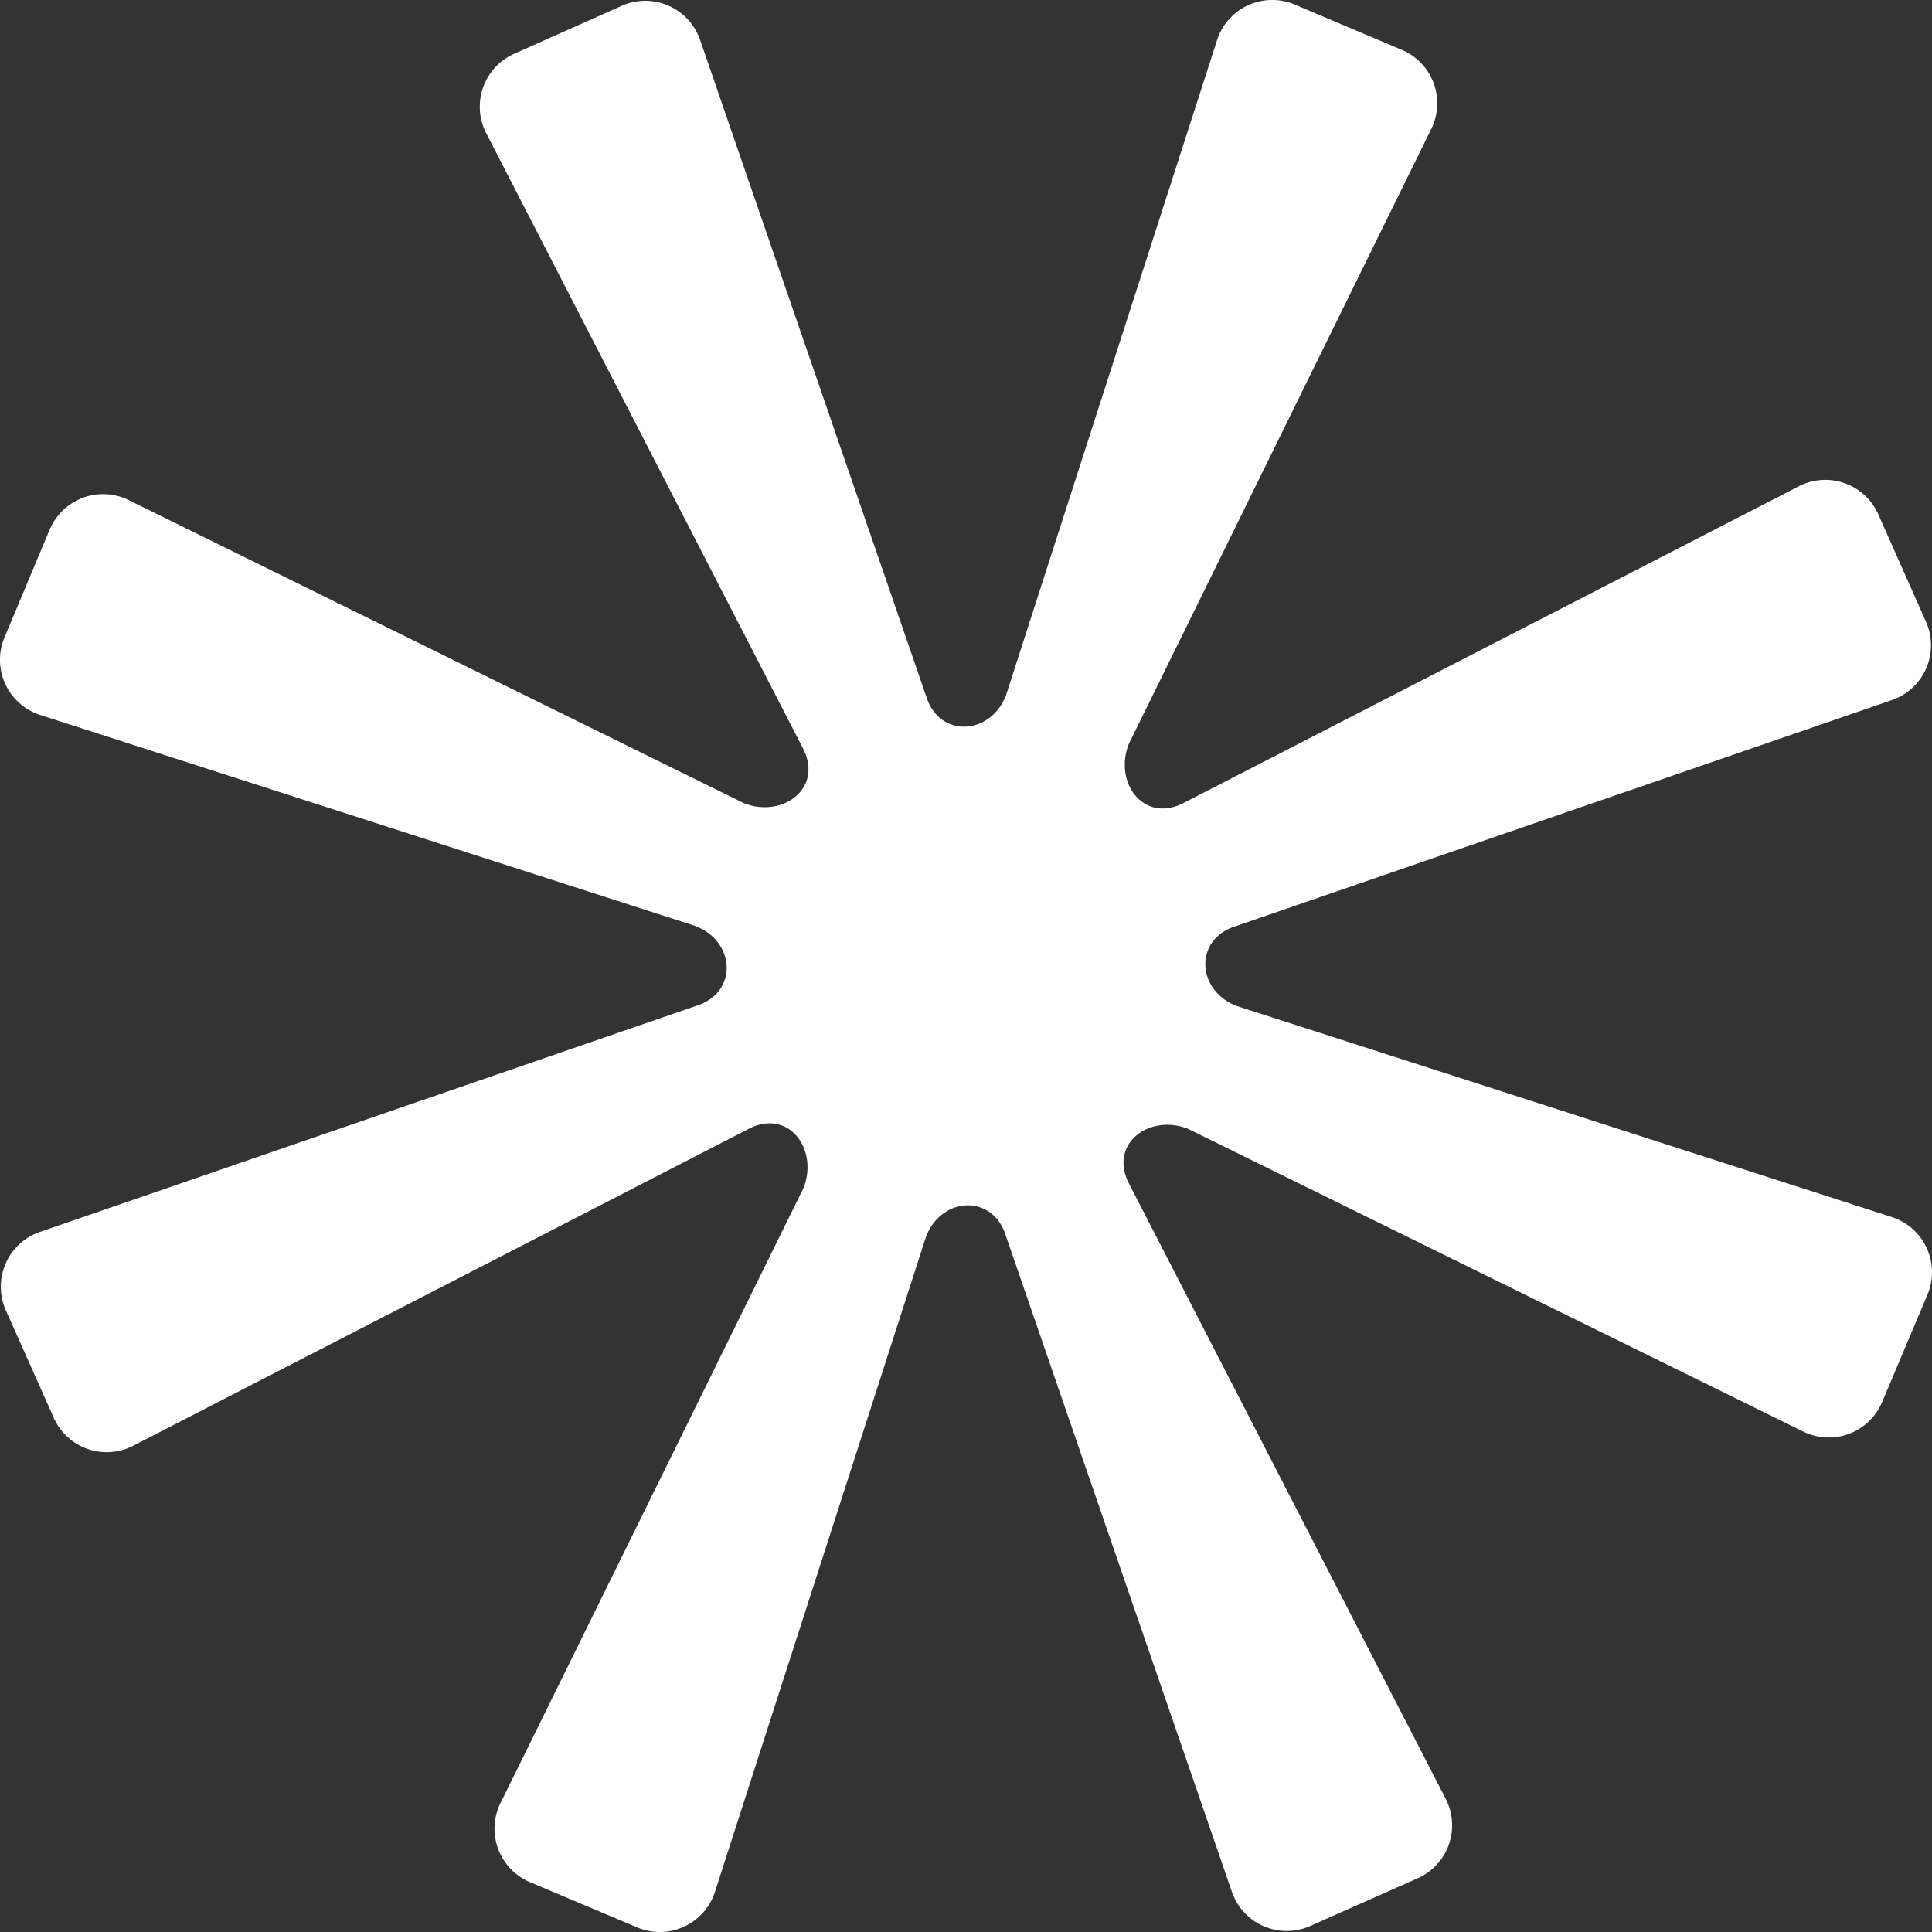
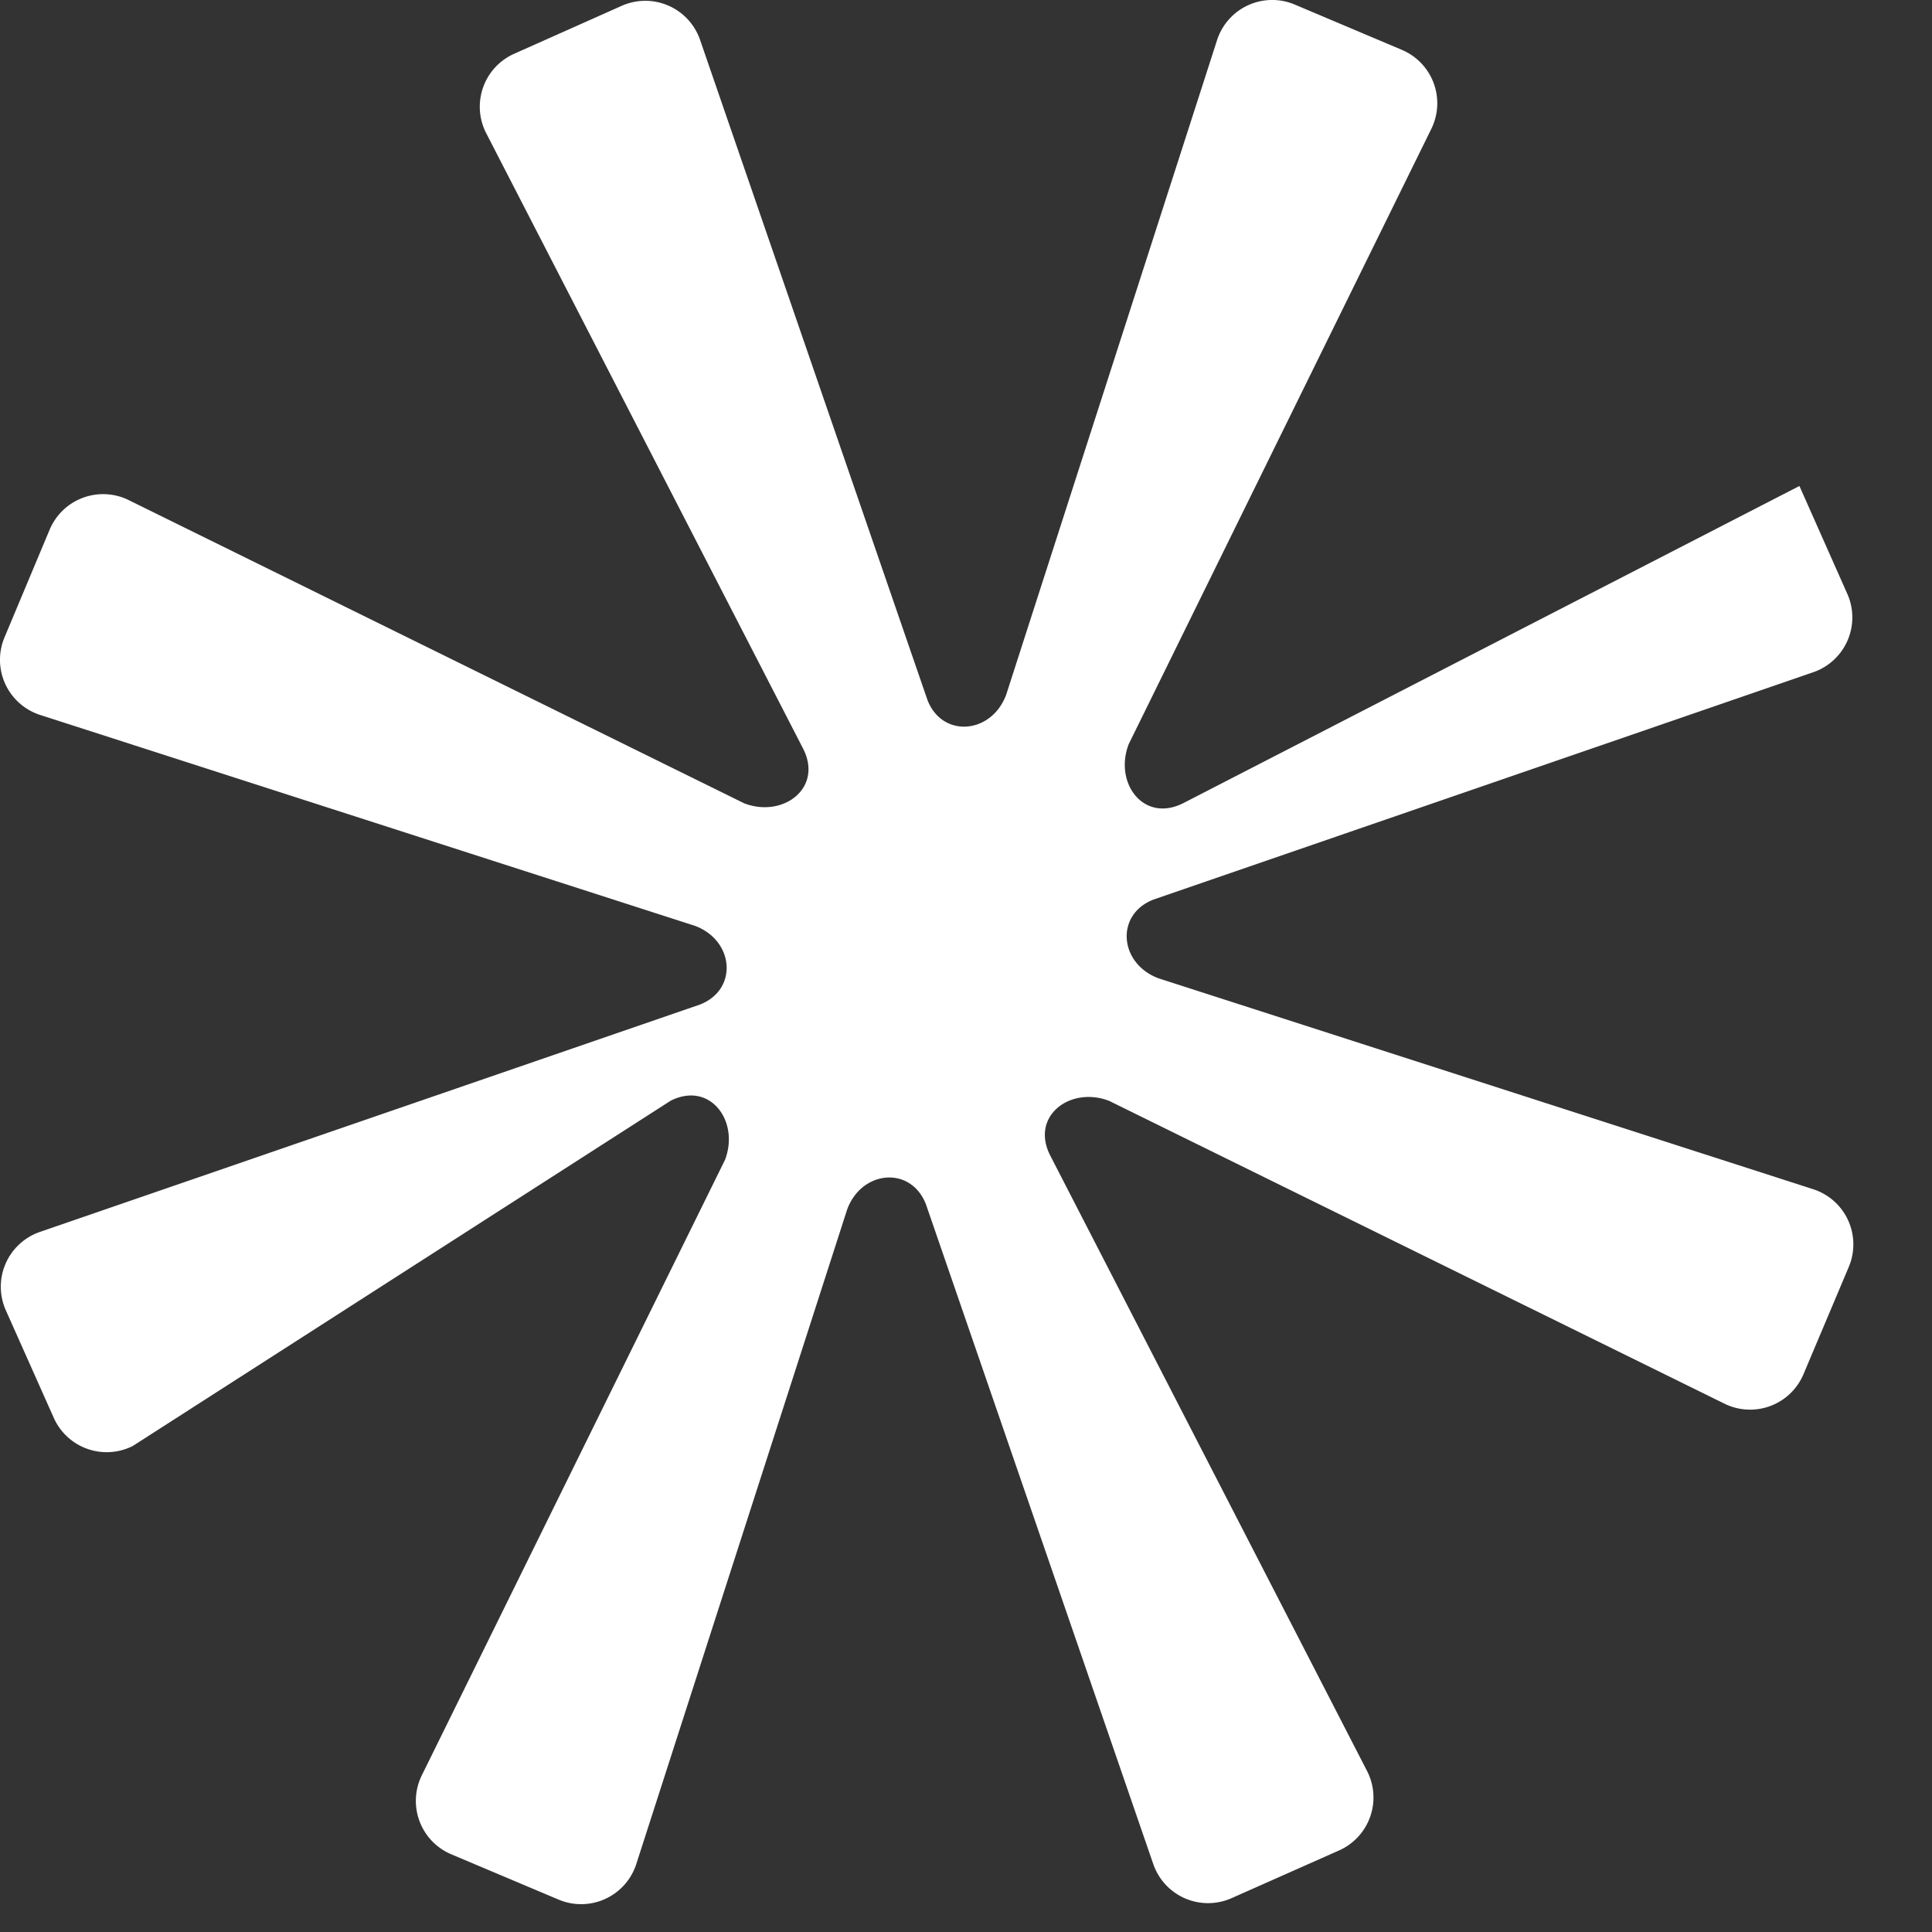
<svg xmlns="http://www.w3.org/2000/svg" width="66" height="66" fill="none">
  <rect width="100%" height="100%" fill="#333333" stroke="none" />
-   <path d="M1.704 18.075a1.981 1.981 0 0 1 2.68-.997l21.038 10.364c1.32.508 2.693-.509 2.02-1.855L16.602 4.536a1.98 1.98 0 0 1 .951-2.694L21.27.185a1.98 1.98 0 0 1 2.64 1.162l7.77 22.556c.501 1.32 2.191 1.182 2.693-.171l7.209-22.378a1.979 1.979 0 0 1 2.64-1.202l3.684 1.558a1.981 1.981 0 0 1 .996 2.68L38.558 25.422c-.508 1.32.502 2.693 1.855 2.02l21.058-10.84a1.98 1.98 0 0 1 2.687.951l1.65 3.717a1.98 1.98 0 0 1-1.162 2.64l-22.55 7.77c-1.32.508-1.181 2.191.172 2.693l22.378 7.209a1.98 1.98 0 0 1 1.202 2.64l-1.558 3.69a1.98 1.98 0 0 1-2.68.997l-21.032-10.35c-1.32-.51-2.693.508-2.02 1.854l10.84 21.058a1.98 1.98 0 0 1-.951 2.687l-3.717 1.65a1.98 1.98 0 0 1-2.64-1.162l-7.77-22.55c-.508-1.32-2.191-1.181-2.693.172l-7.209 22.378a1.98 1.98 0 0 1-2.64 1.202l-3.69-1.558a1.98 1.98 0 0 1-.997-2.68l10.364-21.038c.502-1.32-.508-2.694-1.855-2.02L4.536 49.397a1.98 1.98 0 0 1-2.694-.95L.185 44.73a1.98 1.98 0 0 1 1.162-2.64l22.556-7.77c1.32-.508 1.182-2.191-.165-2.693L1.354 24.418a1.979 1.979 0 0 1-1.202-2.64l1.552-3.703z" fill="#fff" />
+   <path d="M1.704 18.075a1.981 1.981 0 0 1 2.68-.997l21.038 10.364c1.32.508 2.693-.509 2.02-1.855L16.602 4.536a1.98 1.98 0 0 1 .951-2.694L21.27.185a1.98 1.98 0 0 1 2.64 1.162l7.77 22.556c.501 1.32 2.191 1.182 2.693-.171l7.209-22.378a1.979 1.979 0 0 1 2.64-1.202l3.684 1.558a1.981 1.981 0 0 1 .996 2.68L38.558 25.422c-.508 1.32.502 2.693 1.855 2.02l21.058-10.84l1.65 3.717a1.98 1.98 0 0 1-1.162 2.64l-22.55 7.77c-1.32.508-1.181 2.191.172 2.693l22.378 7.209a1.98 1.98 0 0 1 1.202 2.64l-1.558 3.69a1.98 1.98 0 0 1-2.68.997l-21.032-10.35c-1.32-.51-2.693.508-2.02 1.854l10.84 21.058a1.98 1.98 0 0 1-.951 2.687l-3.717 1.65a1.98 1.98 0 0 1-2.64-1.162l-7.77-22.55c-.508-1.32-2.191-1.181-2.693.172l-7.209 22.378a1.98 1.98 0 0 1-2.64 1.202l-3.69-1.558a1.98 1.98 0 0 1-.997-2.68l10.364-21.038c.502-1.32-.508-2.694-1.855-2.02L4.536 49.397a1.98 1.98 0 0 1-2.694-.95L.185 44.73a1.98 1.98 0 0 1 1.162-2.64l22.556-7.77c1.32-.508 1.182-2.191-.165-2.693L1.354 24.418a1.979 1.979 0 0 1-1.202-2.64l1.552-3.703z" fill="#fff" />
</svg>